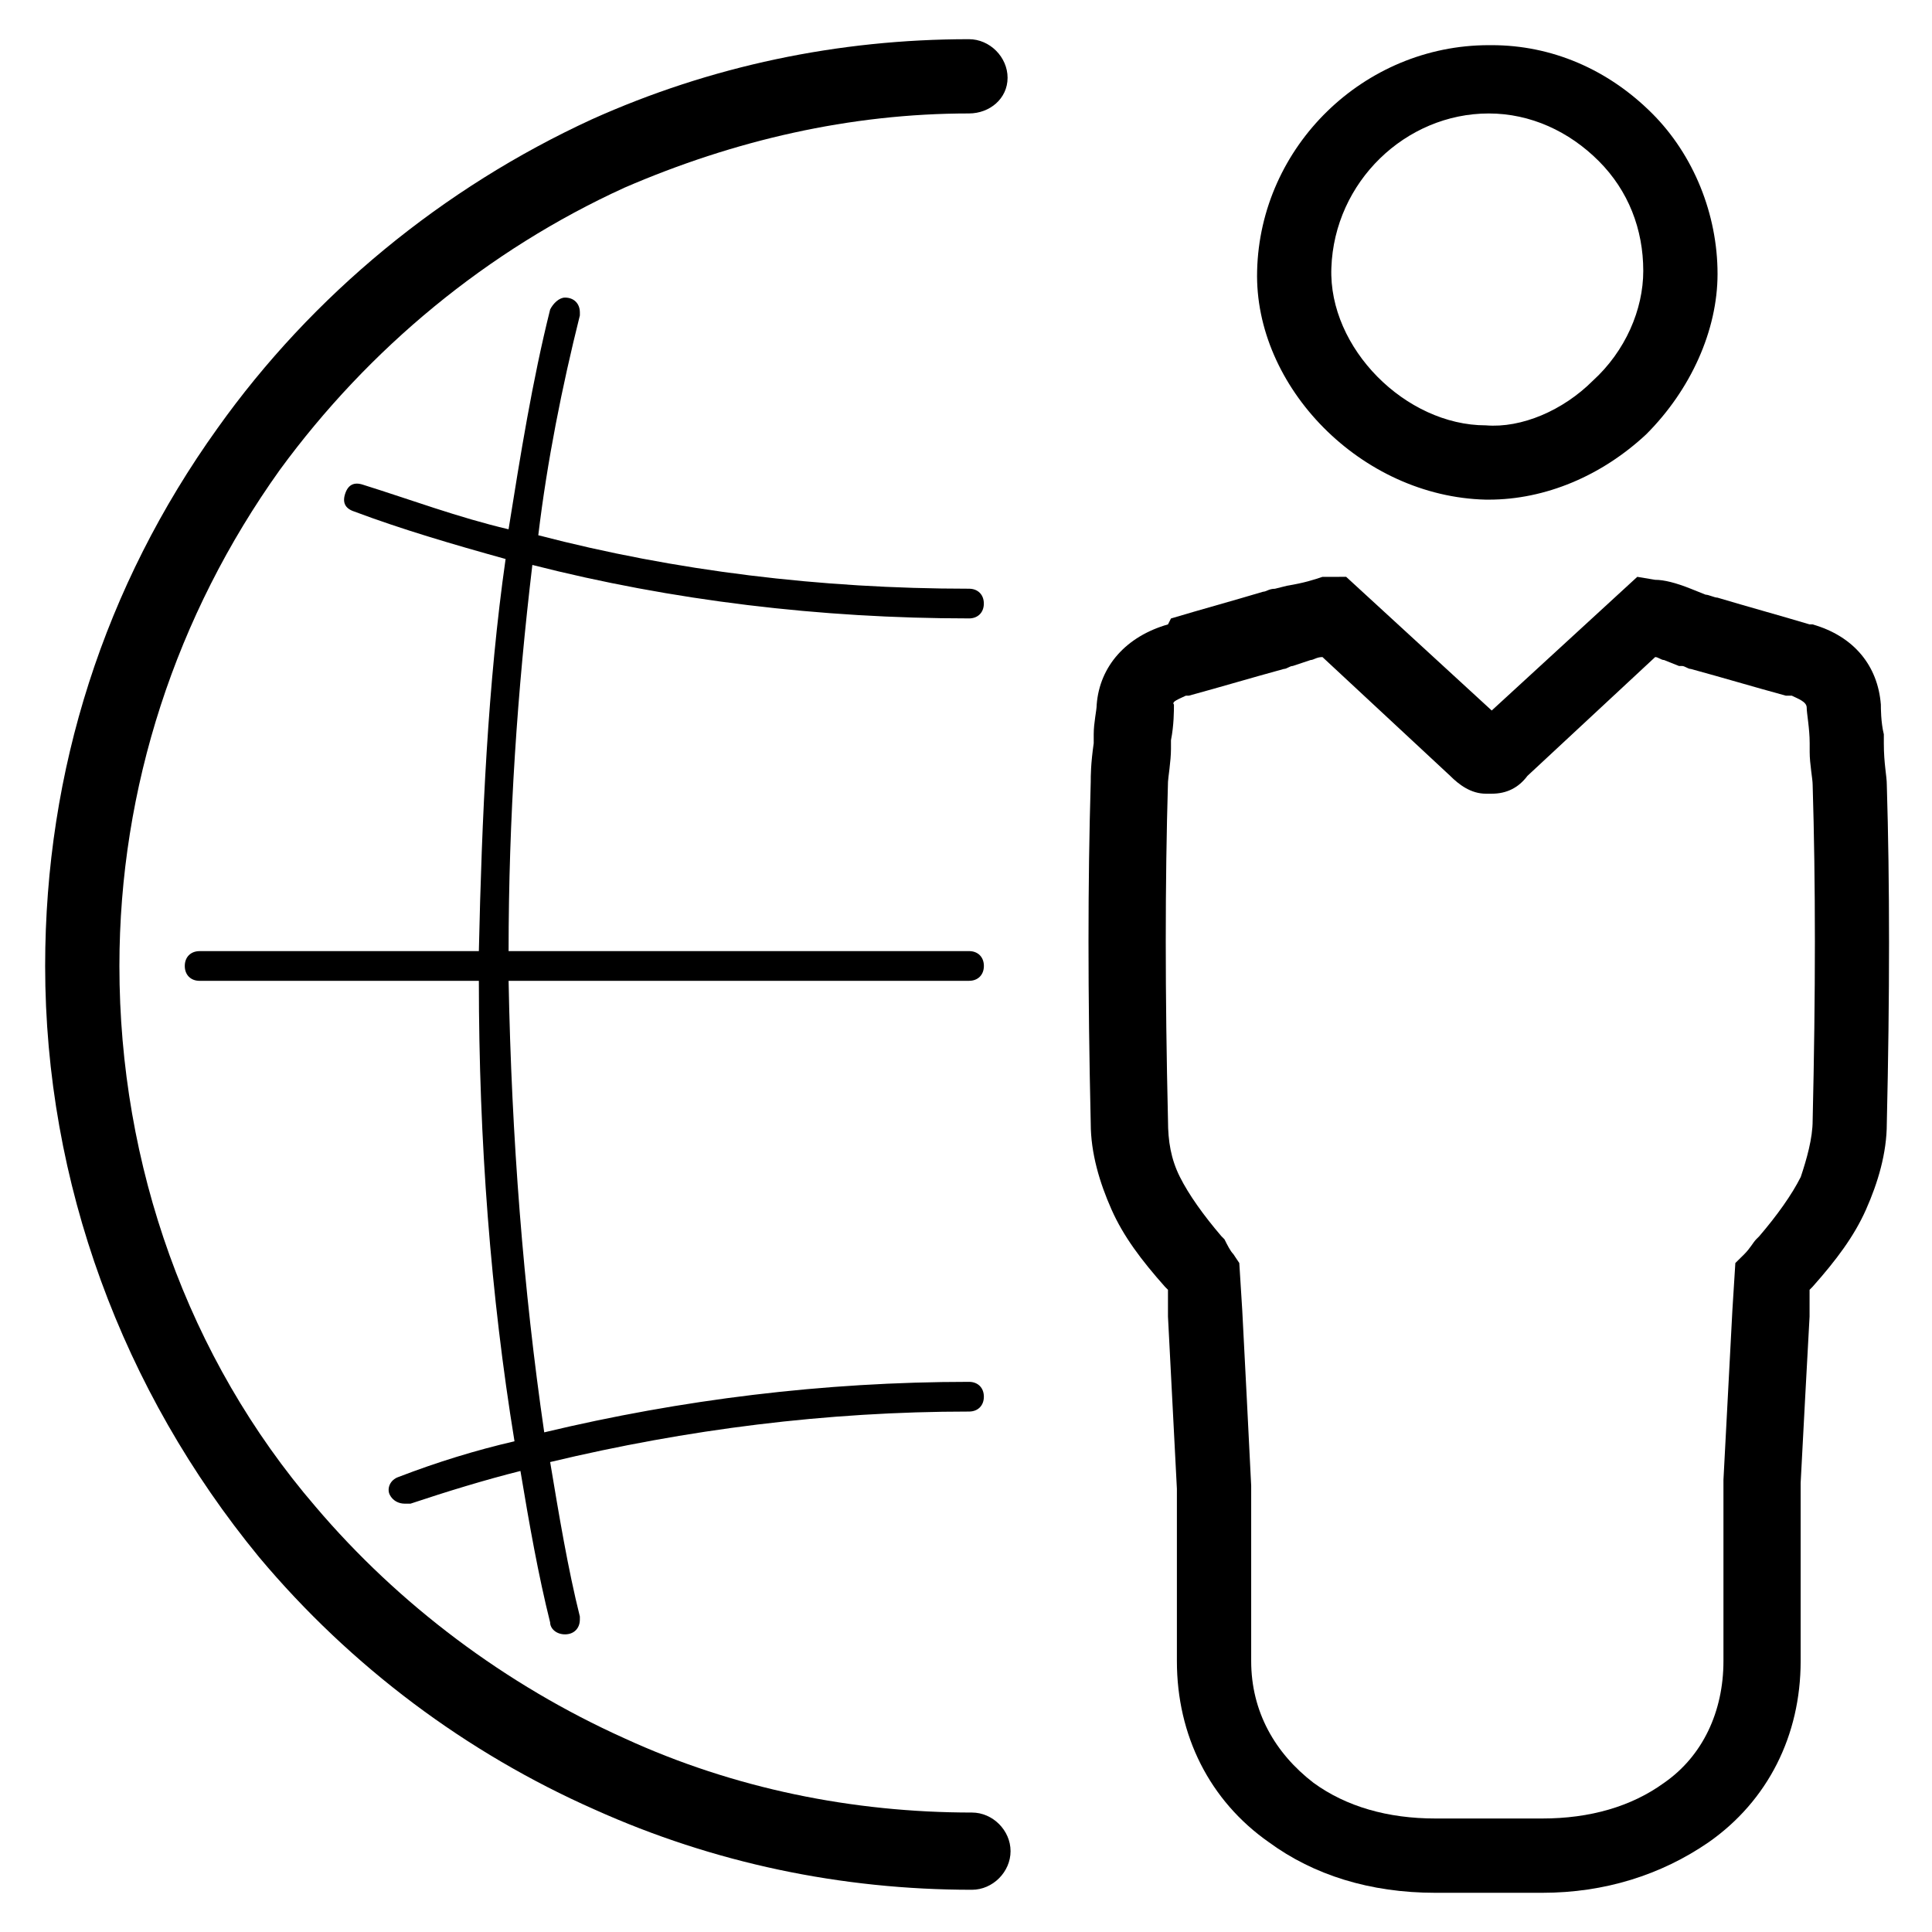
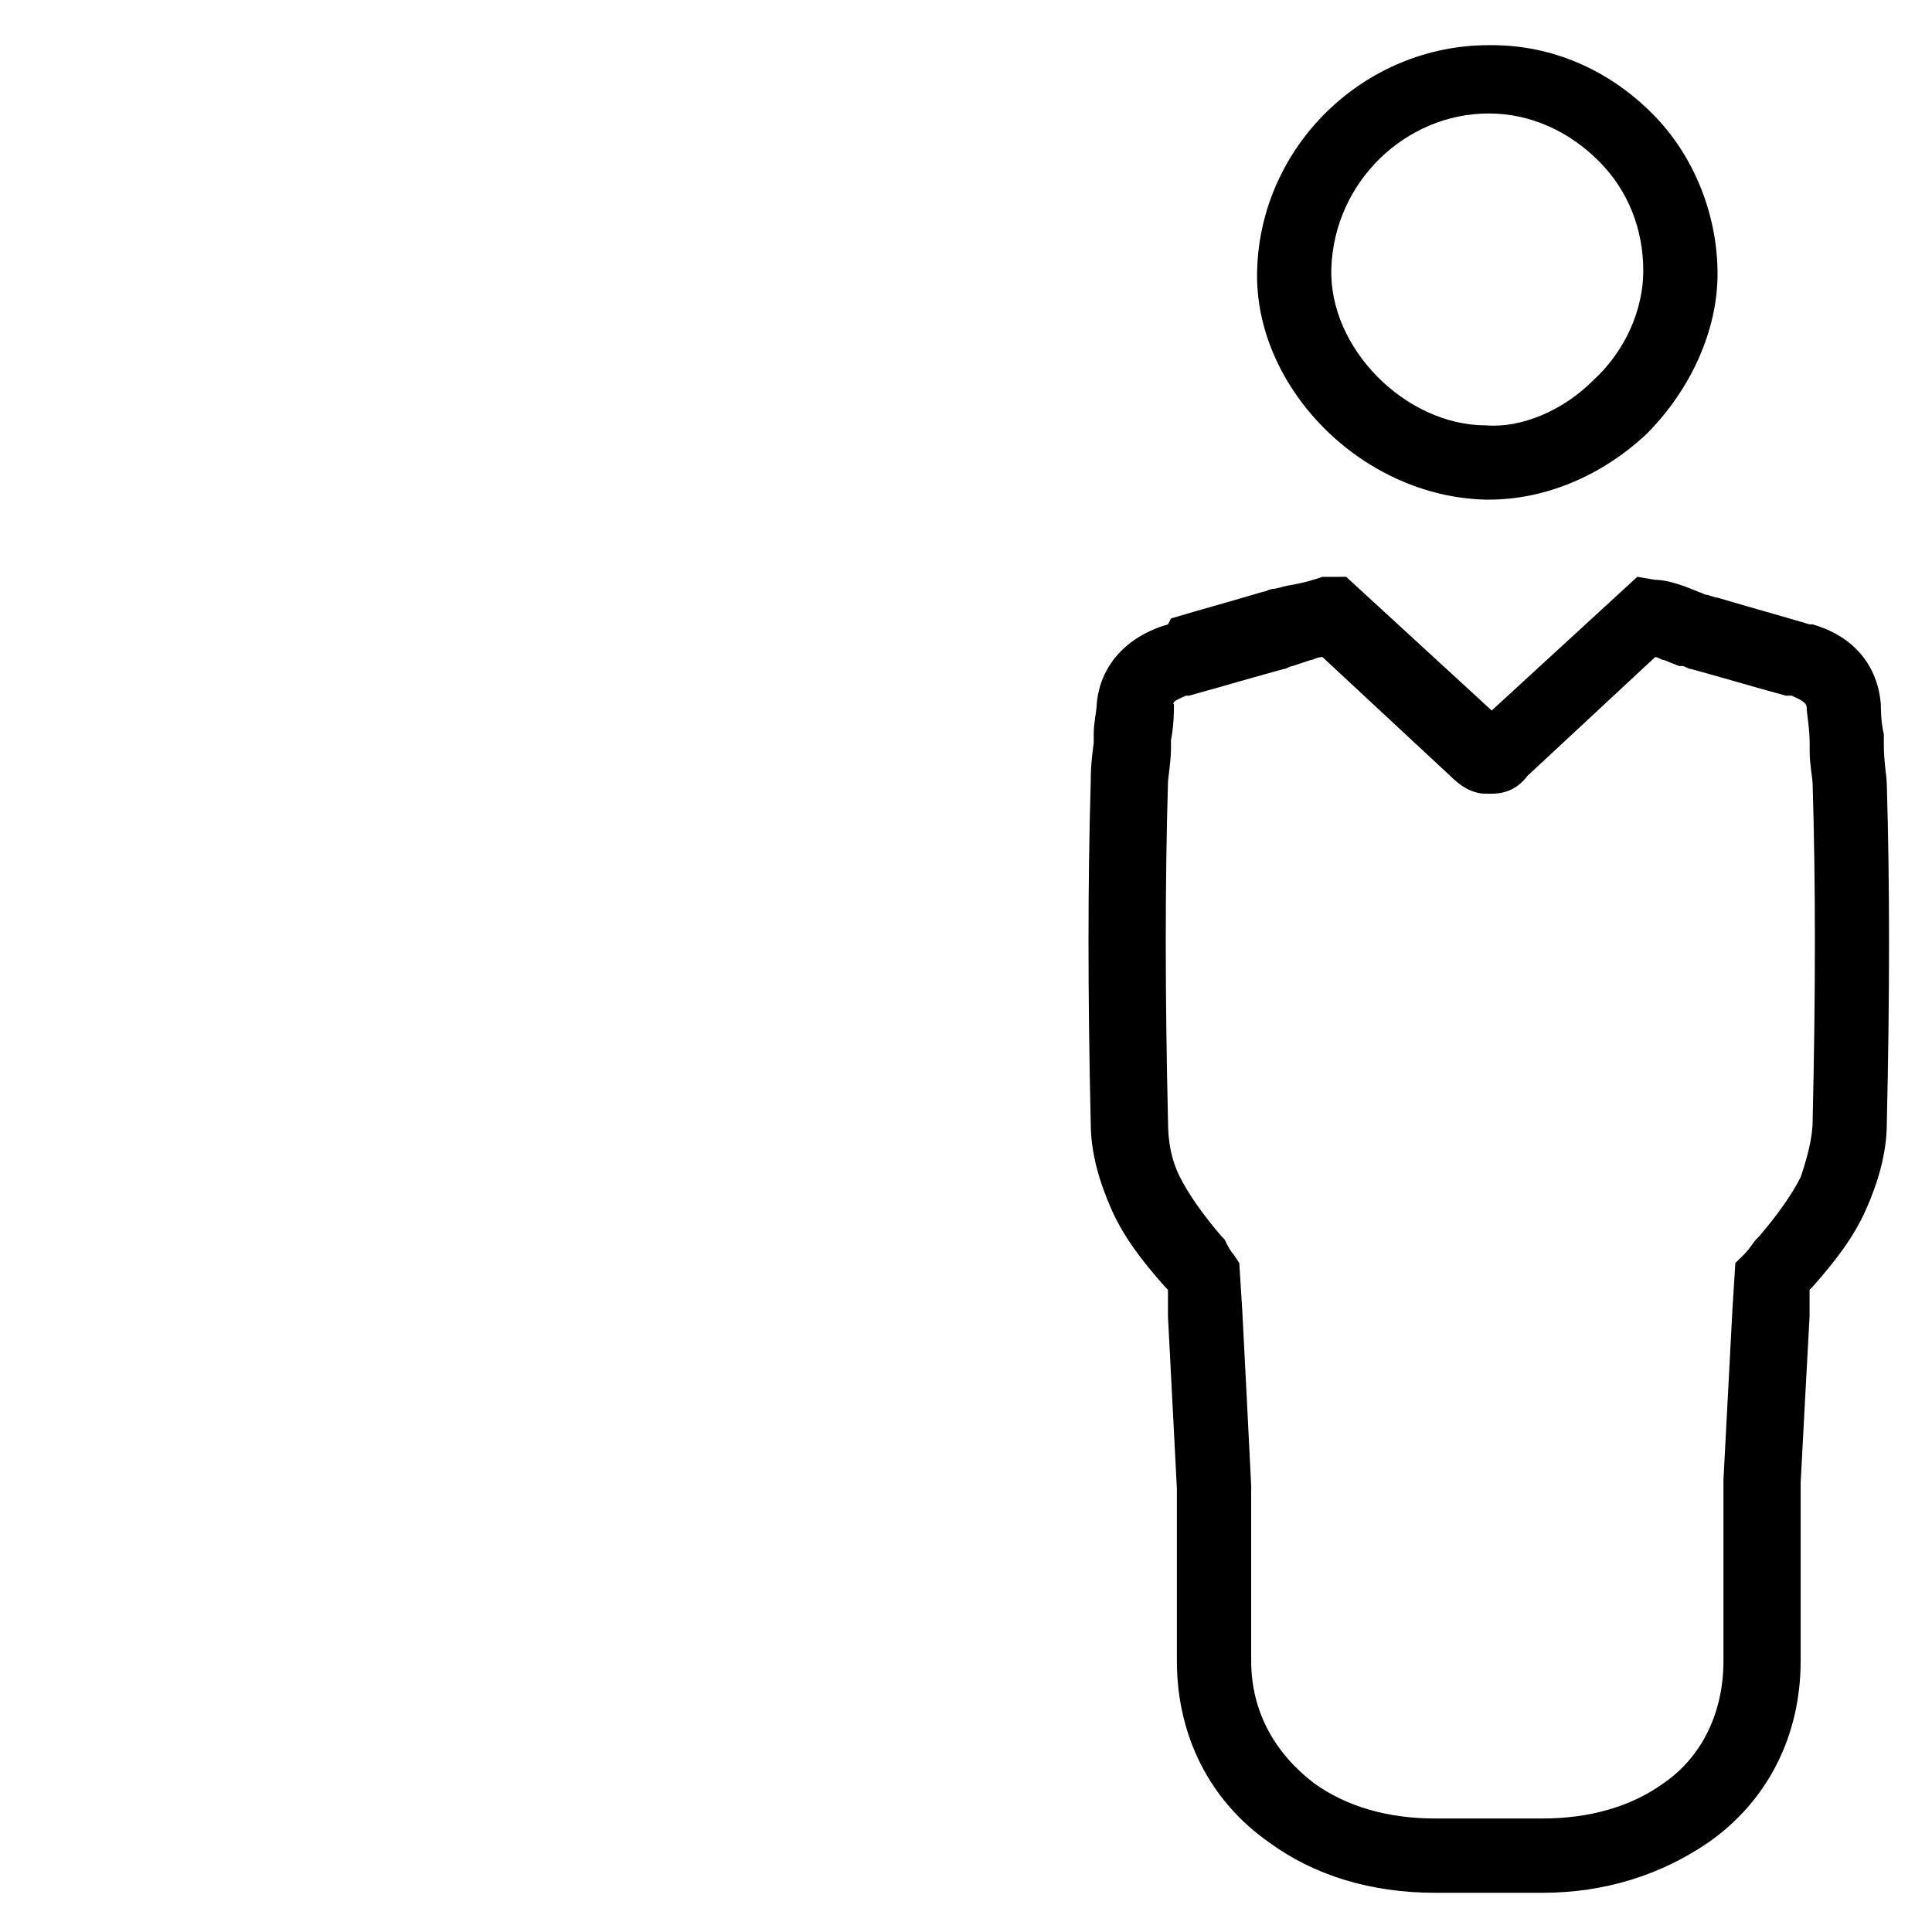
<svg xmlns="http://www.w3.org/2000/svg" fill="#000000" width="800px" height="800px" version="1.1" viewBox="144 144 512 512">
  <g>
    <path d="m453.53 309.47c-11.02 3.148-18.105 11.02-18.895 21.254 0 1.574-0.789 4.723-0.789 7.871v2.363c-0.789 5.512-0.789 8.66-0.789 10.234-0.789 26.766-0.789 55.891 0 90.527 0 7.871 2.363 15.742 5.512 22.828 3.148 7.086 7.871 13.383 14.168 20.469l0.789 0.789v7.086c0.789 14.957 1.574 30.699 2.363 45.656v2.363 3.938 18.105 21.254c0 19.68 8.66 37 24.402 48.02 11.809 8.66 26.766 13.383 44.082 13.383h28.336c16.531 0 31.488-4.723 44.082-13.383 15.742-11.02 24.402-28.34 24.402-48.02v-21.254-18.105-3.938-3.938c0.789-14.957 1.574-29.914 2.363-44.082v-7.086s0.789-0.789 0.789-0.789c6.297-7.086 11.02-13.383 14.168-20.469 3.148-7.086 5.512-14.957 5.512-22.828 0.789-33.852 0.789-63.762 0-89.742 0-2.363-0.789-5.512-0.789-11.02v-2.363c-0.789-3.148-0.789-7.086-0.789-7.871-0.789-10.234-7.086-18.105-18.105-21.254h-0.789c-7.871-2.363-16.531-4.723-24.402-7.086-0.789 0-2.363-0.789-3.148-0.789l-3.938-1.574c-3.938-1.574-7.086-2.363-9.445-2.363l-4.723-0.789-38.574 35.426-38.574-35.426-6.285 0.008c-2.363 0.789-4.723 1.574-9.445 2.363l-3.148 0.789c-1.574 0-2.363 0.789-3.148 0.789-7.871 2.363-16.531 4.723-24.402 7.086zm4.723 18.895h0.789c8.66-2.363 16.531-4.723 25.191-7.086 0.789 0 1.574-0.789 2.363-0.789l4.723-1.574c0.789 0 1.574-0.789 3.148-0.789l33.852 31.488c2.363 2.363 5.512 4.723 9.445 4.723h1.578c3.938 0 7.086-1.574 9.445-4.723l33.852-31.488c0.789 0 1.574 0.789 2.363 0.789l3.938 1.574h0.789c0.789 0 1.574 0.789 2.363 0.789 8.66 2.363 16.531 4.723 25.191 7.086h1.574c1.574 0.789 3.938 1.574 3.938 3.148s0.789 5.512 0.789 9.445v2.363c0 3.148 0.789 7.086 0.789 8.66 0.789 25.977 0.789 55.105 0 88.953 0 4.723-1.574 10.234-3.148 14.957-2.363 4.723-6.297 10.234-11.02 15.742l-0.789 0.789c-0.789 0.789-1.574 2.363-3.148 3.938l-2.383 2.359-0.789 12.594c-0.789 14.957-1.574 29.914-2.363 44.871v3.148 3.148 20.469 21.254c0 13.383-5.512 25.191-15.742 32.273-8.66 6.297-19.68 9.445-32.273 9.445h-28.336c-12.594 0-23.617-3.148-32.273-9.445-10.234-7.871-16.531-18.895-16.531-32.273v-21.254-20.469-2.363-2.363c-0.789-15.742-1.574-31.488-2.363-46.445l-0.789-12.594-1.574-2.363c-0.789-0.789-1.574-2.363-2.363-3.938l-0.789-0.789c-4.723-5.512-8.66-11.02-11.02-15.742-2.363-4.723-3.148-9.445-3.148-14.957-0.789-33.852-0.789-62.977 0-89.742 0-0.789 0.789-5.512 0.789-8.66v-2.363c0.789-3.938 0.789-7.871 0.789-9.445-0.789-0.777 1.57-1.566 3.144-2.352z" />
    <path d="m537.76 276.41h0.789c14.957 0 29.914-6.297 41.723-17.32 11.809-11.809 18.895-27.551 18.895-42.508 0-15.742-6.297-31.488-17.32-42.508-11.809-11.809-26.766-18.105-42.508-18.105h-0.789c-33.062 0-60.613 26.766-61.402 59.828-0.789 30.699 27.551 59.828 60.613 60.613zm0.789-102.34c11.02 0 21.254 4.723 29.125 12.594 7.871 7.871 11.809 18.105 11.809 29.125 0 10.234-4.723 21.254-13.383 29.125-7.871 7.871-18.895 12.594-28.34 11.809-21.254 0-41.723-20.469-40.934-41.723 0.789-22.824 19.68-40.93 41.723-40.93z" />
-     <path d="m411.02 164.62c0-5.512-4.723-10.234-10.234-10.234-34.637 0-68.488 7.086-99.977 21.254-39.359 18.105-73.996 46.445-99.184 81.871-29.914 41.723-45.66 90.527-45.66 142.48 0 57.465 20.469 112.57 56.68 156.65 24.402 29.125 55.105 51.957 88.953 66.914 31.488 14.168 65.336 21.254 99.977 21.254 5.512 0 10.234-4.723 10.234-10.234 0-5.512-4.723-10.234-10.234-10.234-31.488 0-62.977-6.297-92.102-19.68-31.488-14.168-59.828-35.426-81.867-61.402-33.855-39.359-51.961-90.527-51.961-143.27 0-47.23 14.957-92.891 42.508-131.46 23.617-32.273 55.105-58.254 91.316-74.785 29.125-12.594 59.828-19.68 91.316-19.68 5.512-0.004 10.234-3.938 10.234-9.449z" />
-     <path d="m400.79 307.89c2.363 0 3.938-1.574 3.938-3.938s-1.574-3.938-3.938-3.938c-39.359 0-77.934-4.723-114.14-14.168 2.363-19.68 6.297-39.359 11.02-58.254v-0.789c0-2.363-1.574-3.938-3.938-3.938-1.574 0-3.148 1.574-3.938 3.148-4.723 18.895-7.871 38.574-11.02 58.254-13.383-3.148-25.977-7.871-38.574-11.809-2.363-0.789-3.938 0-4.723 2.363-0.789 2.363 0 3.938 2.363 4.723 12.594 4.723 25.977 8.66 40.148 12.594-4.723 33.062-6.297 68.488-7.086 103.91l-73.996 0.008c-2.363 0-3.938 1.574-3.938 3.938s1.574 3.938 3.938 3.938h73.996c0 42.508 3.148 83.445 9.445 122.02-10.234 2.363-20.469 5.512-30.699 9.445-2.363 0.789-3.148 3.148-2.363 4.723 0.789 1.574 2.363 2.363 3.938 2.363h1.574c9.445-3.148 19.68-6.297 29.125-8.66 2.363 14.168 4.723 27.551 7.871 40.148 0 1.574 1.574 3.148 3.938 3.148 2.363 0 3.938-1.574 3.938-3.938v-0.789c-3.148-12.594-5.512-26.766-7.871-40.934 36.211-8.66 73.211-13.383 111-13.383 2.363 0 3.938-1.574 3.938-3.938 0-2.359-1.574-3.934-3.938-3.934-38.574 0-76.359 4.723-112.57 13.383-5.512-37.785-8.66-77.934-9.445-119.66h122.02c2.363 0 3.938-1.574 3.938-3.938 0-2.363-1.574-3.938-3.938-3.938l-122.02 0.004c0-35.426 2.363-69.273 6.297-102.34 37 9.445 76.359 14.168 115.72 14.168z" />
  </g>
</svg>